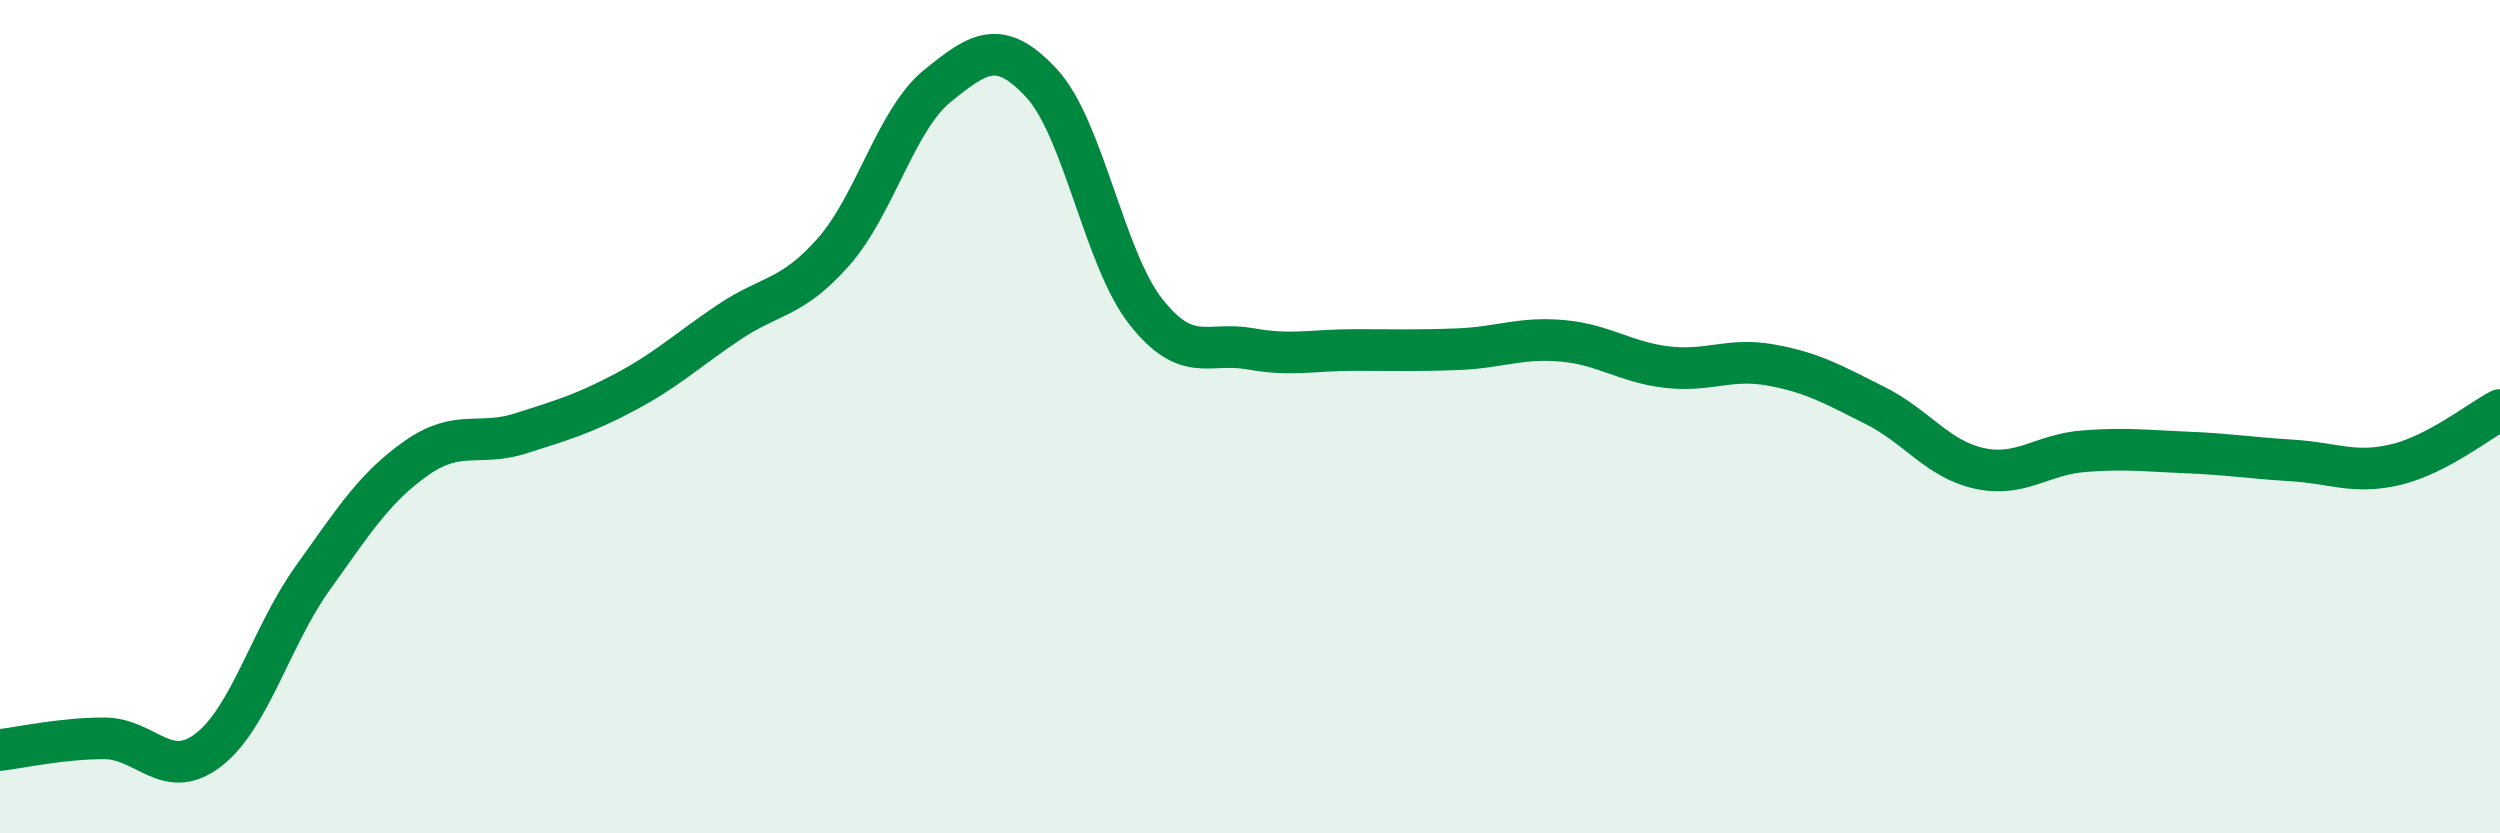
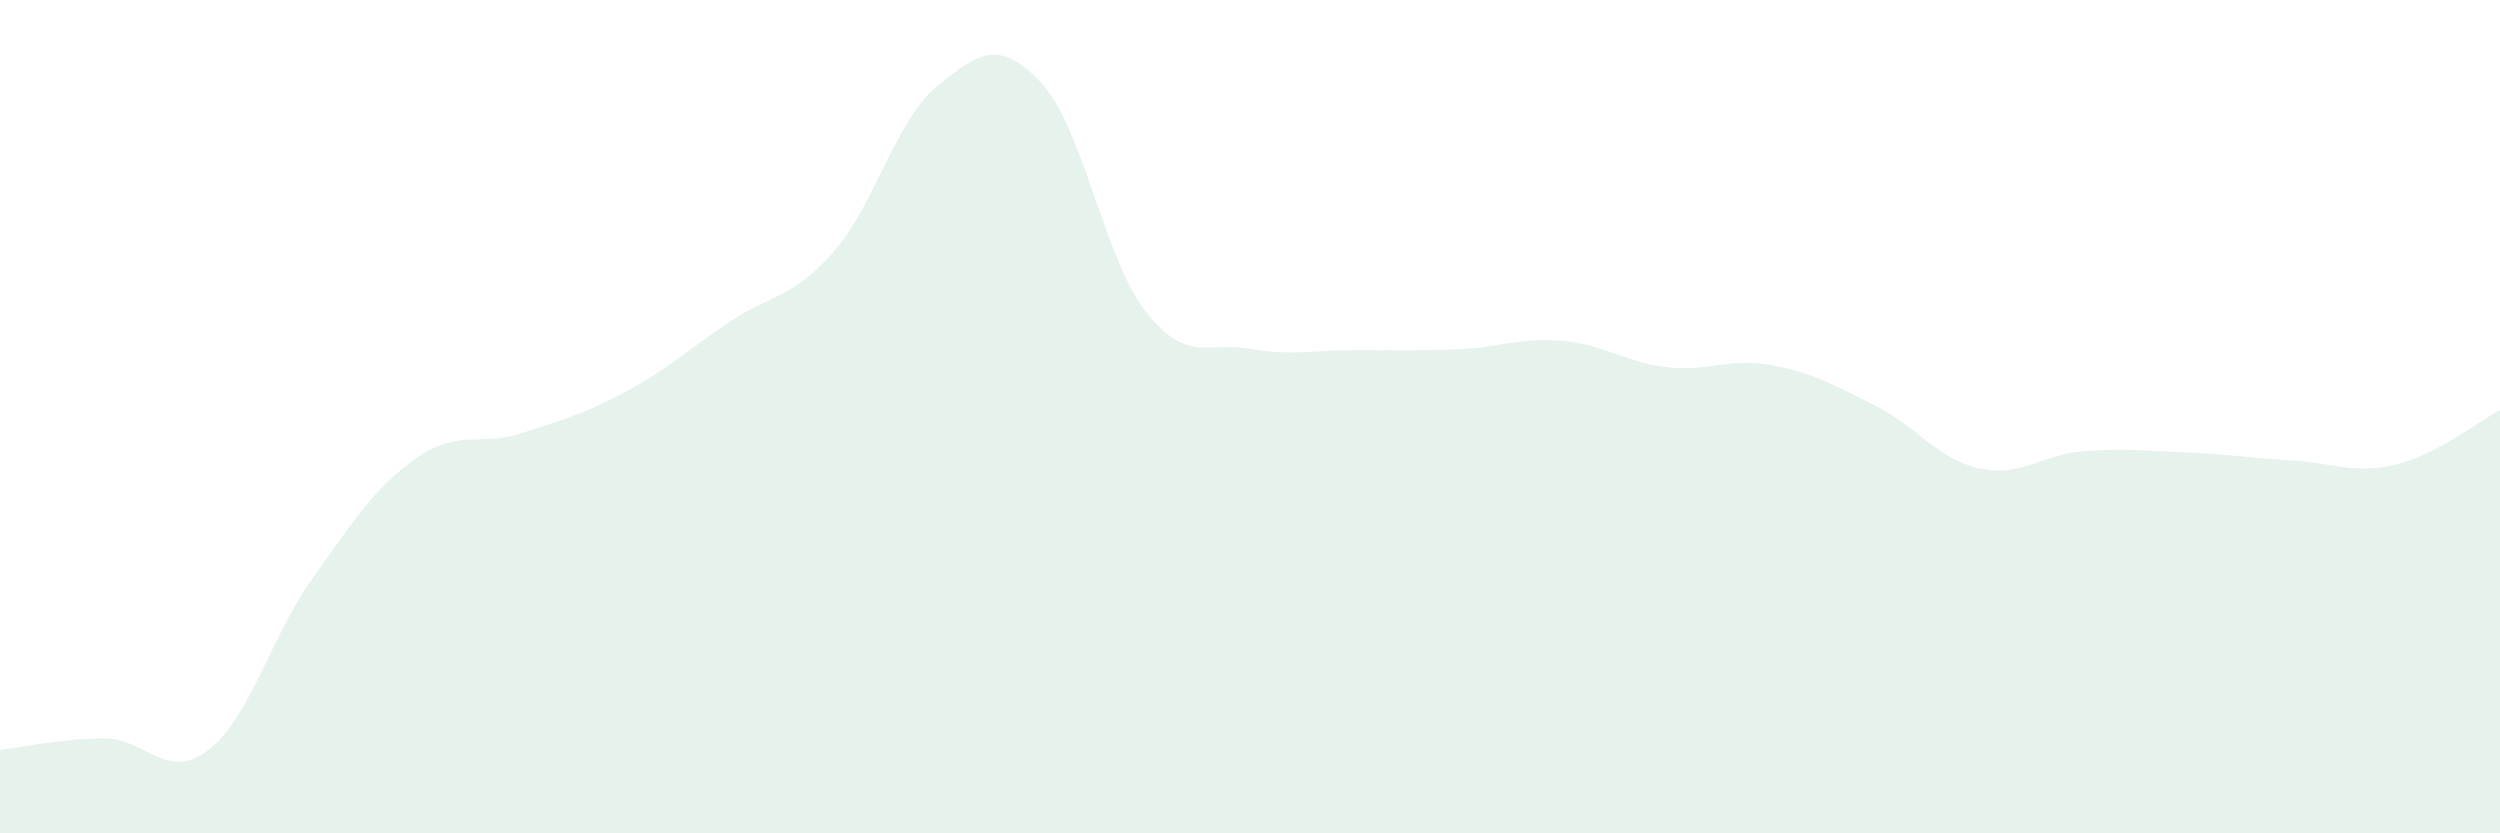
<svg xmlns="http://www.w3.org/2000/svg" width="60" height="20" viewBox="0 0 60 20">
  <path d="M 0,18 C 0.5,17.94 1.5,17.72 2.5,17.72 C 3.5,17.72 4,18.77 5,18 C 6,17.23 6.5,15.28 7.5,13.88 C 8.5,12.48 9,11.69 10,10.99 C 11,10.29 11.5,10.72 12.5,10.4 C 13.5,10.08 14,9.94 15,9.41 C 16,8.88 16.5,8.4 17.5,7.73 C 18.5,7.06 19,7.18 20,6.05 C 21,4.92 21.5,2.87 22.5,2.06 C 23.5,1.25 24,0.92 25,2 C 26,3.08 26.5,6.21 27.5,7.48 C 28.5,8.75 29,8.19 30,8.37 C 31,8.55 31.5,8.4 32.5,8.4 C 33.5,8.4 34,8.42 35,8.38 C 36,8.34 36.5,8.09 37.5,8.18 C 38.5,8.27 39,8.69 40,8.81 C 41,8.93 41.5,8.58 42.5,8.76 C 43.5,8.94 44,9.23 45,9.73 C 46,10.23 46.5,11.02 47.5,11.24 C 48.5,11.46 49,10.91 50,10.83 C 51,10.75 51.5,10.82 52.5,10.86 C 53.5,10.9 54,10.99 55,11.05 C 56,11.11 56.5,11.39 57.5,11.15 C 58.5,10.91 59.5,10.1 60,9.84L60 20L0 20Z" fill="#008740" opacity="0.1" stroke-linecap="round" stroke-linejoin="round" />
-   <path d="M 0,18 C 0.5,17.94 1.5,17.72 2.5,17.72 C 3.5,17.72 4,18.77 5,18 C 6,17.23 6.5,15.28 7.5,13.88 C 8.5,12.48 9,11.69 10,10.99 C 11,10.29 11.5,10.72 12.5,10.4 C 13.5,10.08 14,9.94 15,9.41 C 16,8.88 16.5,8.4 17.5,7.73 C 18.5,7.06 19,7.18 20,6.05 C 21,4.92 21.5,2.87 22.5,2.06 C 23.5,1.25 24,0.92 25,2 C 26,3.08 26.5,6.21 27.5,7.48 C 28.5,8.75 29,8.19 30,8.37 C 31,8.55 31.5,8.4 32.5,8.4 C 33.5,8.4 34,8.42 35,8.38 C 36,8.34 36.5,8.09 37.5,8.18 C 38.5,8.27 39,8.69 40,8.81 C 41,8.93 41.5,8.58 42.5,8.76 C 43.5,8.94 44,9.23 45,9.73 C 46,10.23 46.5,11.02 47.5,11.24 C 48.5,11.46 49,10.91 50,10.83 C 51,10.75 51.5,10.82 52.5,10.86 C 53.5,10.9 54,10.99 55,11.05 C 56,11.11 56.5,11.39 57.5,11.15 C 58.5,10.91 59.5,10.1 60,9.84" stroke="#008740" stroke-width="1" fill="none" stroke-linecap="round" stroke-linejoin="round" />
</svg>